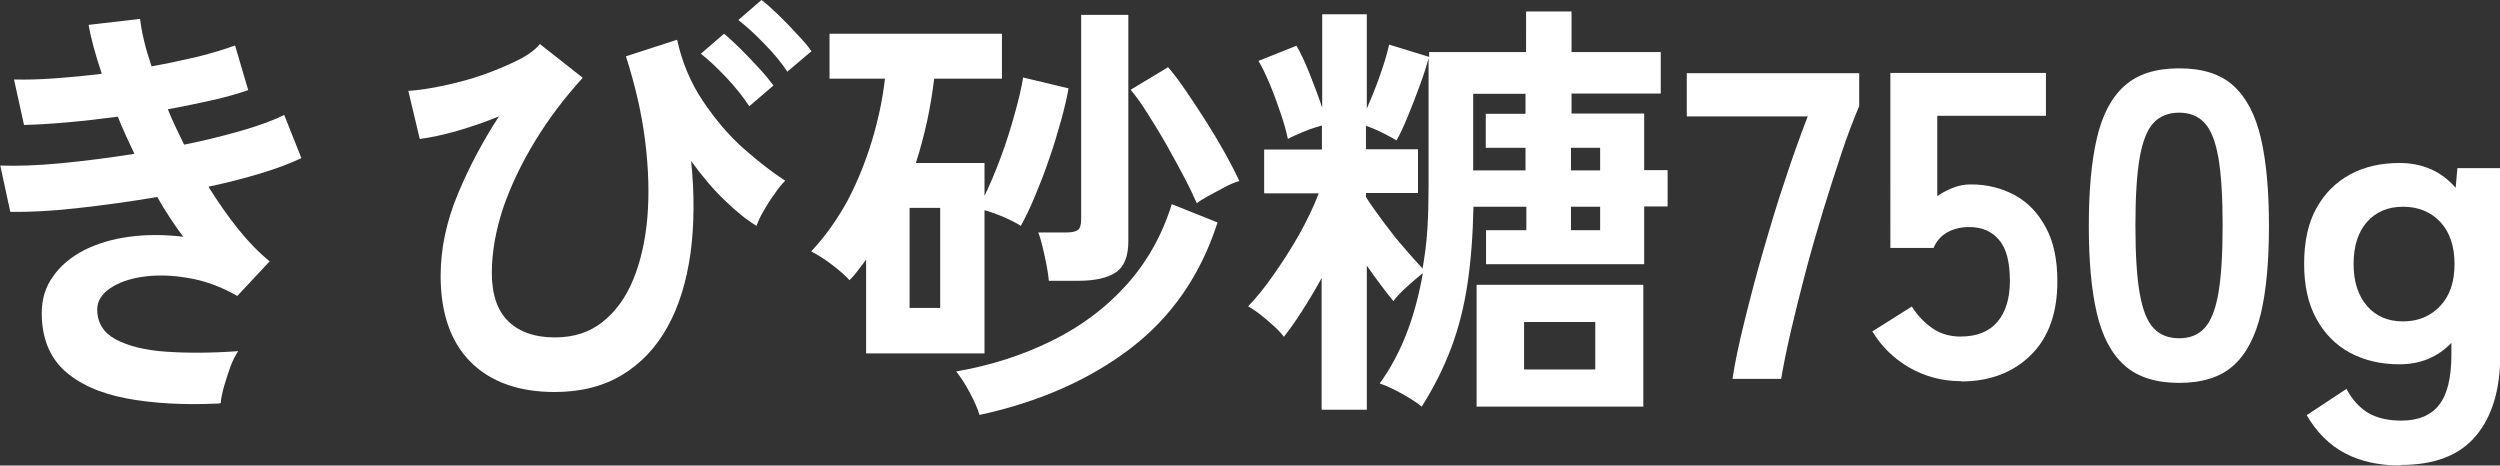
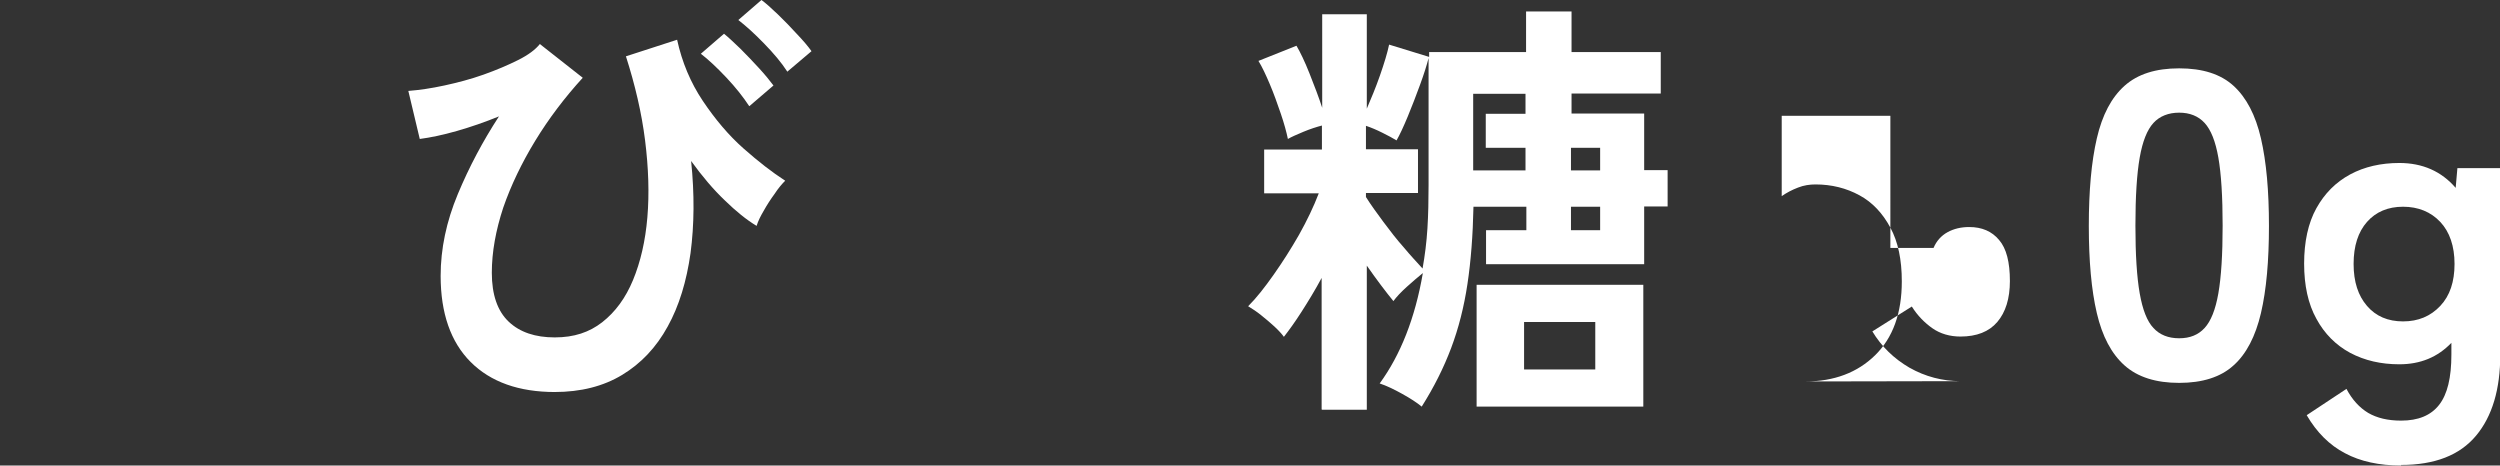
<svg xmlns="http://www.w3.org/2000/svg" id="_レイヤー_2" data-name="レイヤー 2" viewBox="0 0 87.43 16.28">
  <rect x="0" y="0" width="87.43" height="16.28" fill="#333333" stroke="none" />
  <defs>
    <style>
      .cls-1 {
        fill: #fff;
      }
    </style>
  </defs>
  <g id="design">
    <g>
-       <path class="cls-1" d="M7.68,14.11c-1.24.06-2.33,0-3.27-.18-.94-.18-1.66-.51-2.18-.99-.51-.48-.77-1.15-.77-1.99,0-.49.13-.92.4-1.29.26-.37.62-.67,1.08-.91.46-.23.98-.39,1.58-.47s1.22-.08,1.89,0c-.16-.21-.32-.44-.47-.67s-.3-.47-.44-.72c-.96.16-1.89.29-2.8.39-.91.1-1.69.14-2.34.13l-.35-1.62c.57.02,1.27,0,2.11-.08.83-.08,1.7-.19,2.58-.33-.21-.44-.41-.87-.58-1.3-.61.08-1.2.15-1.78.2-.57.05-1.08.08-1.5.09l-.35-1.59c.42.01.89,0,1.43-.04.54-.04,1.08-.09,1.64-.16-.22-.66-.38-1.23-.46-1.71l1.8-.21c.05.46.18,1.01.4,1.66.57-.1,1.11-.22,1.63-.34.51-.13.94-.26,1.29-.39l.46,1.56c-.34.12-.75.24-1.24.35-.49.11-1.01.22-1.57.32.08.2.17.41.27.62s.2.42.3.62c.74-.15,1.42-.32,2.04-.5.62-.18,1.1-.36,1.46-.54l.6,1.51c-.38.18-.85.36-1.41.53-.57.17-1.18.33-1.84.47.33.53.67,1.02,1.03,1.47.36.45.73.83,1.11,1.14l-1.13,1.21c-.58-.33-1.16-.54-1.73-.63-.57-.1-1.1-.11-1.58-.04s-.86.21-1.15.41c-.29.2-.44.45-.44.73,0,.47.22.82.65,1.05.43.23,1.02.38,1.76.43.74.05,1.58.05,2.52-.02-.1.15-.2.34-.28.57s-.16.46-.22.68c-.06.22-.1.41-.11.56Z" />
      <path class="cls-1" d="M19.41,13.71c-1.26,0-2.25-.35-2.95-1.05-.7-.7-1.05-1.71-1.05-3.01,0-.95.2-1.9.6-2.86.4-.96.88-1.86,1.44-2.72-.49.2-.98.37-1.47.51-.49.14-.92.23-1.3.28l-.4-1.68c.38-.03.8-.09,1.26-.19.46-.1.92-.22,1.37-.38.45-.16.85-.33,1.21-.51.36-.18.61-.37.76-.56l1.5,1.18c-.63.69-1.19,1.43-1.66,2.2s-.85,1.56-1.12,2.34c-.26.79-.4,1.55-.4,2.28,0,.77.2,1.34.59,1.71.39.37.93.55,1.61.55s1.21-.18,1.66-.53c.46-.36.82-.85,1.08-1.48.26-.63.43-1.36.5-2.19.07-.83.04-1.73-.08-2.69-.12-.96-.35-1.94-.67-2.94l1.79-.58c.17.78.47,1.5.9,2.14.43.64.9,1.2,1.42,1.66s1.01.84,1.46,1.13c-.11.11-.24.26-.37.46-.14.19-.27.39-.38.59-.12.2-.2.37-.25.53-.35-.21-.72-.51-1.11-.89-.4-.38-.79-.84-1.18-1.38.12,1.16.11,2.23-.02,3.22-.14.99-.4,1.85-.8,2.57-.4.73-.93,1.29-1.59,1.69-.66.4-1.45.6-2.37.6ZM26.2,3.71c-.21-.32-.47-.65-.8-1-.33-.35-.63-.63-.89-.83l.81-.7c.15.12.34.3.57.52.22.22.45.46.66.69.22.24.38.44.5.6l-.84.72ZM27.53,2.5c-.2-.31-.47-.63-.81-.98s-.64-.62-.9-.82l.81-.7c.15.11.34.28.57.5.23.22.45.45.67.69.22.23.39.43.51.6l-.85.72Z" />
-       <path class="cls-1" d="M30.29,12.35v-3.27c-.09.12-.18.24-.28.37-.09.12-.19.24-.3.35-.14-.16-.35-.34-.61-.54-.26-.2-.51-.35-.73-.47.5-.53.92-1.13,1.28-1.79.35-.67.63-1.37.85-2.1.22-.73.37-1.45.45-2.15h-1.94v-1.57h6.03v1.57h-2.37c-.12,1.03-.34,2.01-.64,2.95h2.4v1.15c.19-.39.38-.84.57-1.35s.35-1.02.49-1.53.24-.92.29-1.26l1.59.38c-.06.34-.15.72-.27,1.15-.12.43-.25.87-.41,1.32-.15.45-.32.88-.49,1.29-.17.41-.34.76-.5,1.05-.13-.09-.33-.19-.58-.3-.25-.11-.48-.19-.69-.25v5.01h-4.14ZM31.81,10.77h1.07v-3.5h-1.07v3.5ZM34.26,14.52c-.07-.23-.19-.5-.35-.8-.16-.3-.32-.54-.47-.73,1.21-.21,2.33-.57,3.34-1.07,1.02-.5,1.89-1.15,2.61-1.95.72-.8,1.25-1.74,1.59-2.83l1.6.64c-.59,1.84-1.61,3.31-3.05,4.41-1.45,1.1-3.2,1.87-5.27,2.32ZM36.68,9.82c-.01-.15-.04-.34-.08-.55-.04-.21-.09-.43-.14-.64s-.1-.38-.15-.5h.98c.19,0,.33-.03.41-.09.08-.06.11-.19.11-.38V.52h1.65v7.92c0,.52-.14.88-.43,1.08-.29.2-.73.3-1.33.3h-1.02ZM41.85,7.1c-.1-.23-.24-.53-.43-.89s-.39-.73-.61-1.12c-.22-.39-.45-.76-.67-1.11-.22-.35-.42-.63-.6-.84l1.31-.79c.19.22.41.51.64.85.23.34.47.7.71,1.08.24.38.46.75.66,1.11.2.36.36.67.48.94-.14.04-.31.11-.5.21s-.38.2-.56.3-.33.19-.43.27Z" />
      <path class="cls-1" d="M46.22,14.32v-4.6c-.23.43-.47.82-.7,1.18s-.44.65-.62.88c-.07-.1-.18-.22-.33-.36-.15-.14-.31-.27-.47-.4s-.32-.23-.45-.31c.29-.29.58-.66.89-1.1.31-.44.61-.91.89-1.4.28-.5.51-.98.69-1.45h-1.91v-1.53h2.02v-.84c-.19.05-.41.12-.65.22s-.42.18-.54.25c-.05-.24-.13-.54-.25-.89-.12-.35-.24-.69-.38-1.02s-.27-.61-.4-.82l1.33-.53c.13.22.29.55.46.98.17.43.32.82.44,1.19V.5h1.56v3.3c.15-.35.31-.73.46-1.16.15-.43.26-.79.32-1.08l1.4.43v-.17h3.39V.4h1.59v1.42h3.12v1.45h-3.12v.7h2.54v1.98h.82v1.27h-.82v2.02h-5.53v-1.19h1.41v-.82h-1.85c-.02,1-.09,1.9-.21,2.7s-.31,1.55-.57,2.24c-.26.69-.6,1.37-1.03,2.05-.17-.14-.4-.29-.69-.45-.29-.16-.54-.28-.78-.36.73-1,1.24-2.29,1.51-3.86-.16.13-.35.29-.56.48-.21.19-.36.35-.47.5-.27-.33-.58-.74-.93-1.24v5.04h-1.56ZM49.75,9.39c.08-.45.14-.91.17-1.4.03-.48.04-.99.04-1.52V2.03c-.06.24-.16.56-.3.94-.14.38-.28.75-.43,1.11-.15.36-.28.64-.39.83-.13-.08-.3-.17-.5-.27s-.39-.18-.57-.24v.82h1.82v1.53h-1.82v.14c.17.27.38.56.61.87s.47.62.72.9c.24.29.46.52.64.72ZM51.52,5.96h1.83v-.79h-1.39v-1.19h1.39v-.7h-1.83v2.69ZM51.64,14.22v-4.26h5.83v4.26h-5.83ZM53.3,12.92h2.49v-1.66h-2.49v1.66ZM54.94,5.96h1.02v-.79h-1.02v.79ZM54.94,8.05h1.02v-.82h-1.02v.82Z" />
-       <path class="cls-1" d="M60.59,13.24c.08-.54.22-1.2.41-1.97.19-.77.4-1.59.65-2.45s.5-1.71.78-2.53c.27-.83.54-1.57.79-2.22h-4.23v-1.51h6.03v1.15c-.19.45-.4.99-.61,1.62-.21.63-.43,1.31-.65,2.03-.22.72-.43,1.45-.62,2.17s-.36,1.41-.51,2.05c-.15.65-.26,1.2-.34,1.67h-1.69Z" />
-       <path class="cls-1" d="M68.57,13.33c-.64,0-1.24-.16-1.79-.47-.55-.32-.98-.74-1.3-1.27l1.38-.87c.2.32.45.57.72.76s.61.29.98.29c.57,0,1-.17,1.29-.51.29-.34.44-.82.44-1.43,0-.66-.12-1.14-.38-1.44-.25-.3-.6-.45-1.04-.45-.29,0-.54.06-.76.18-.22.12-.39.31-.49.55h-1.51V2.55h5.44v1.5h-3.8v2.81c.17-.12.36-.22.57-.3.2-.08.41-.11.61-.11.57,0,1.08.13,1.54.38s.81.63,1.08,1.13c.27.5.4,1.12.4,1.88,0,1.11-.31,1.97-.93,2.58s-1.44.92-2.44.92Z" />
+       <path class="cls-1" d="M68.57,13.33c-.64,0-1.24-.16-1.79-.47-.55-.32-.98-.74-1.3-1.27l1.38-.87c.2.32.45.57.72.76s.61.29.98.29c.57,0,1-.17,1.29-.51.29-.34.44-.82.44-1.43,0-.66-.12-1.14-.38-1.44-.25-.3-.6-.45-1.04-.45-.29,0-.54.06-.76.18-.22.12-.39.31-.49.55h-1.51V2.55v1.5h-3.8v2.81c.17-.12.36-.22.57-.3.2-.08.41-.11.61-.11.57,0,1.08.13,1.54.38s.81.63,1.08,1.13c.27.5.4,1.12.4,1.88,0,1.11-.31,1.97-.93,2.58s-1.44.92-2.44.92Z" />
      <path class="cls-1" d="M76.21,13.39c-.81,0-1.45-.2-1.91-.61-.46-.41-.78-1.02-.97-1.83-.19-.81-.28-1.83-.28-3.05s.09-2.24.28-3.06.51-1.43.97-1.84c.46-.41,1.09-.61,1.91-.61s1.45.2,1.9.61c.45.41.77,1.02.96,1.84.19.82.28,1.84.28,3.06s-.09,2.24-.28,3.05c-.19.81-.51,1.43-.96,1.83-.45.41-1.09.61-1.9.61ZM76.21,11.83c.38,0,.67-.12.89-.36.22-.24.38-.64.48-1.21.1-.57.15-1.36.15-2.37s-.05-1.81-.15-2.38c-.1-.57-.26-.97-.48-1.21-.22-.24-.52-.36-.89-.36s-.68.12-.9.36c-.22.24-.38.64-.48,1.21-.1.57-.15,1.36-.15,2.38s.05,1.8.15,2.37c.1.57.26.98.48,1.21.22.24.52.36.9.36Z" />
      <path class="cls-1" d="M83.97,16.28c-.76,0-1.42-.14-1.96-.43-.54-.28-.99-.73-1.34-1.33l1.39-.92c.2.38.46.66.76.84.31.18.69.27,1.15.27.6,0,1.04-.18,1.33-.55.29-.37.43-.95.43-1.76v-.41c-.48.5-1.08.75-1.82.75-.64,0-1.21-.13-1.72-.4-.5-.27-.9-.67-1.18-1.19-.29-.52-.43-1.17-.43-1.93s.14-1.42.43-1.94.68-.91,1.18-1.18,1.08-.4,1.72-.4c.81,0,1.47.29,1.97.87l.06-.69h1.5v6.52c0,1.21-.28,2.16-.85,2.84-.57.68-1.44,1.02-2.62,1.02ZM84.04,11.24c.53,0,.96-.18,1.3-.54.34-.36.5-.85.5-1.47s-.17-1.12-.5-1.47-.77-.53-1.3-.53-.95.18-1.26.53-.47.84-.47,1.47.16,1.11.47,1.47c.31.36.73.54,1.26.54Z" />
    </g>
  </g>
</svg>